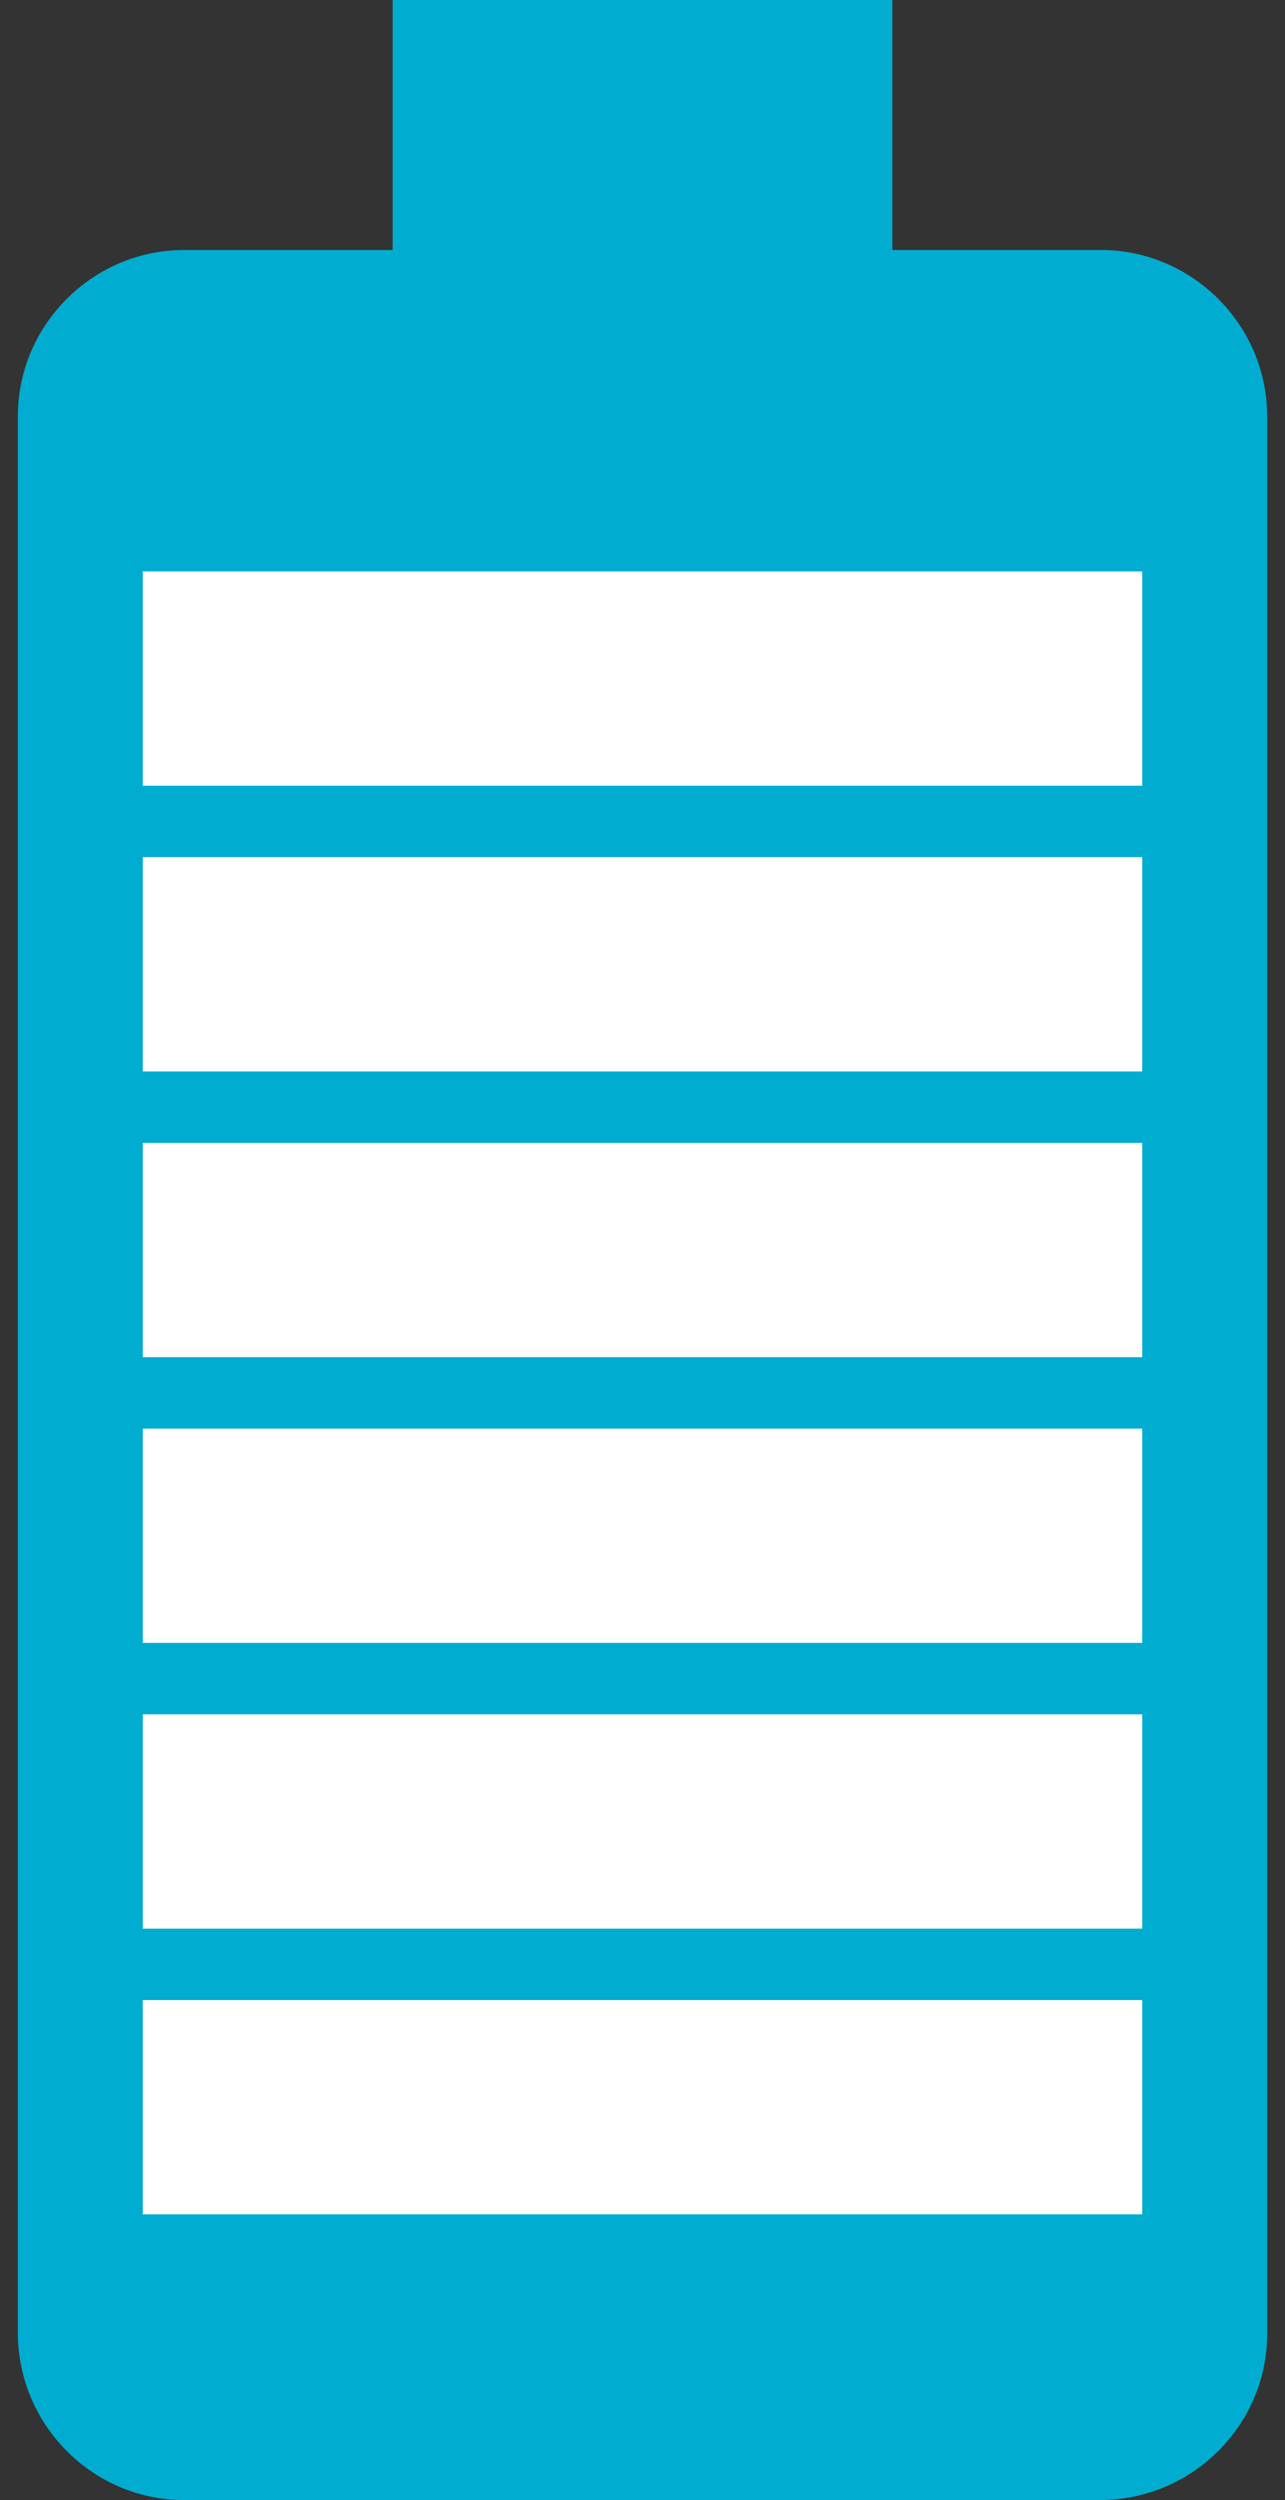
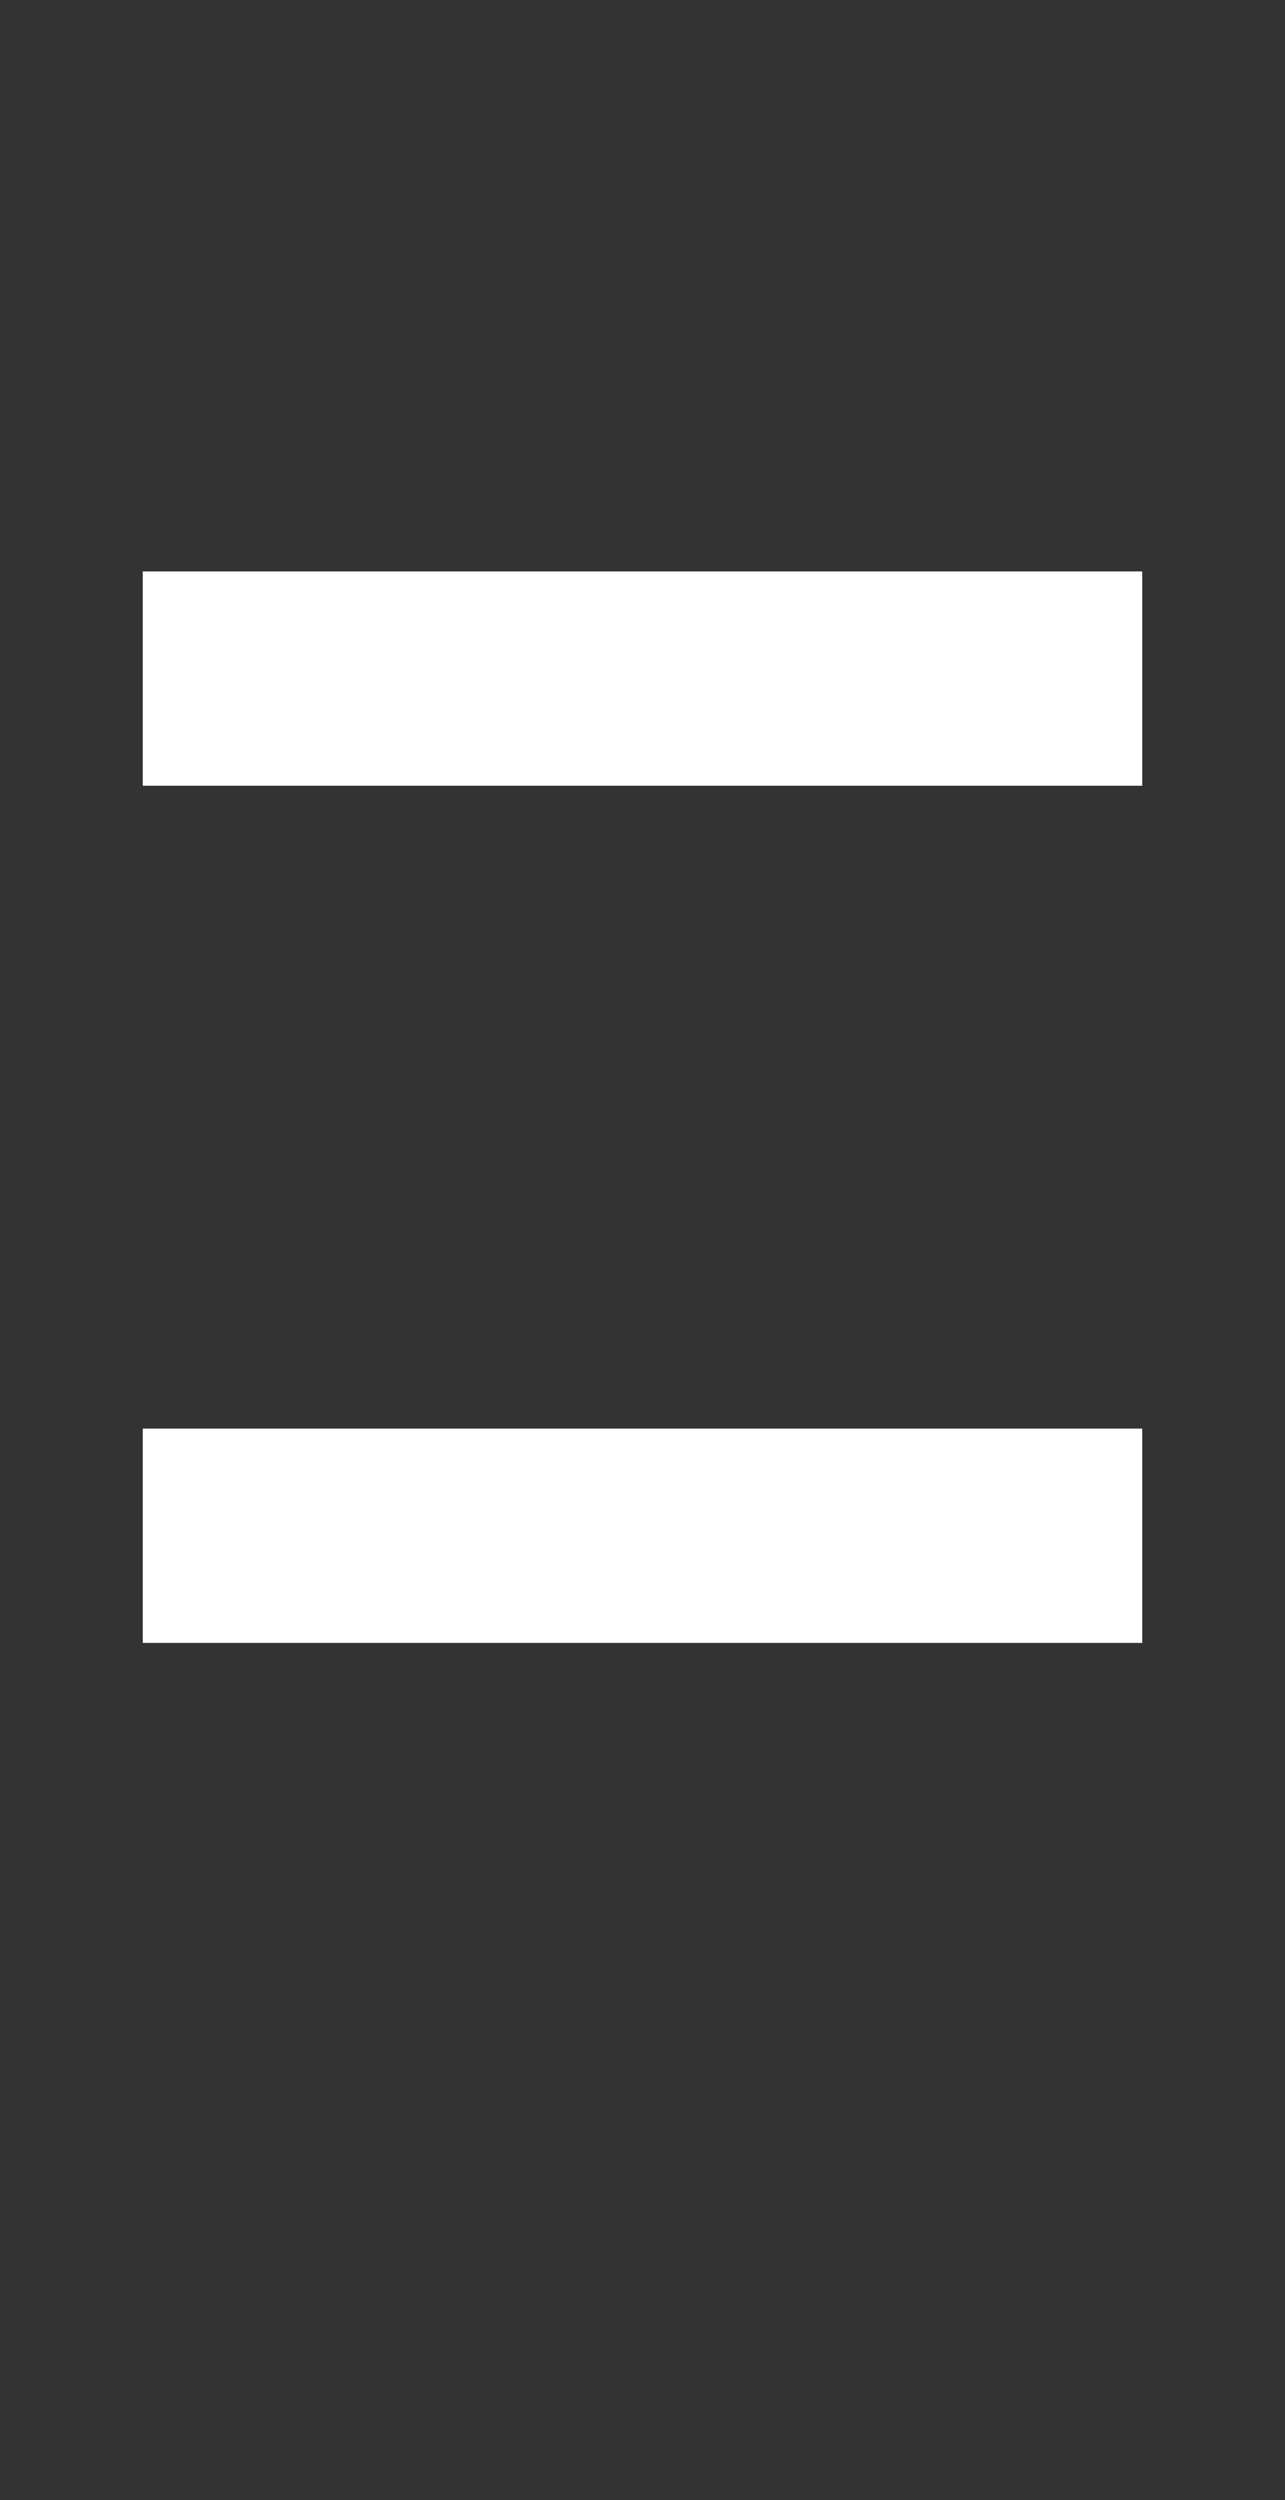
<svg xmlns="http://www.w3.org/2000/svg" width="18" height="35" viewBox="0 0 18 35" fill="none">
  <rect x="0" y="0" width="18" height="35" fill="#333333" stroke="none" />
-   <path d="M15.422 3.5H12.5V0H5.5V3.5H2.578C1.3 3.5 0.25 4.55 0.25 5.827V32.655C0.25 33.95 1.3 35 2.578 35H15.405C16.7 35 17.75 33.95 17.75 32.672V5.827C17.75 4.55 16.7 3.5 15.422 3.5Z" fill="#00ADD0" />
  <rect x="2" y="8" width="14" height="3" fill="white" />
-   <rect x="2" y="12" width="14" height="3" fill="white" />
-   <rect x="2" y="16" width="14" height="3" fill="white" />
  <rect x="2" y="20" width="14" height="3" fill="white" />
-   <rect x="2" y="24" width="14" height="3" fill="white" />
-   <rect x="2" y="28" width="14" height="3" fill="white" />
</svg>